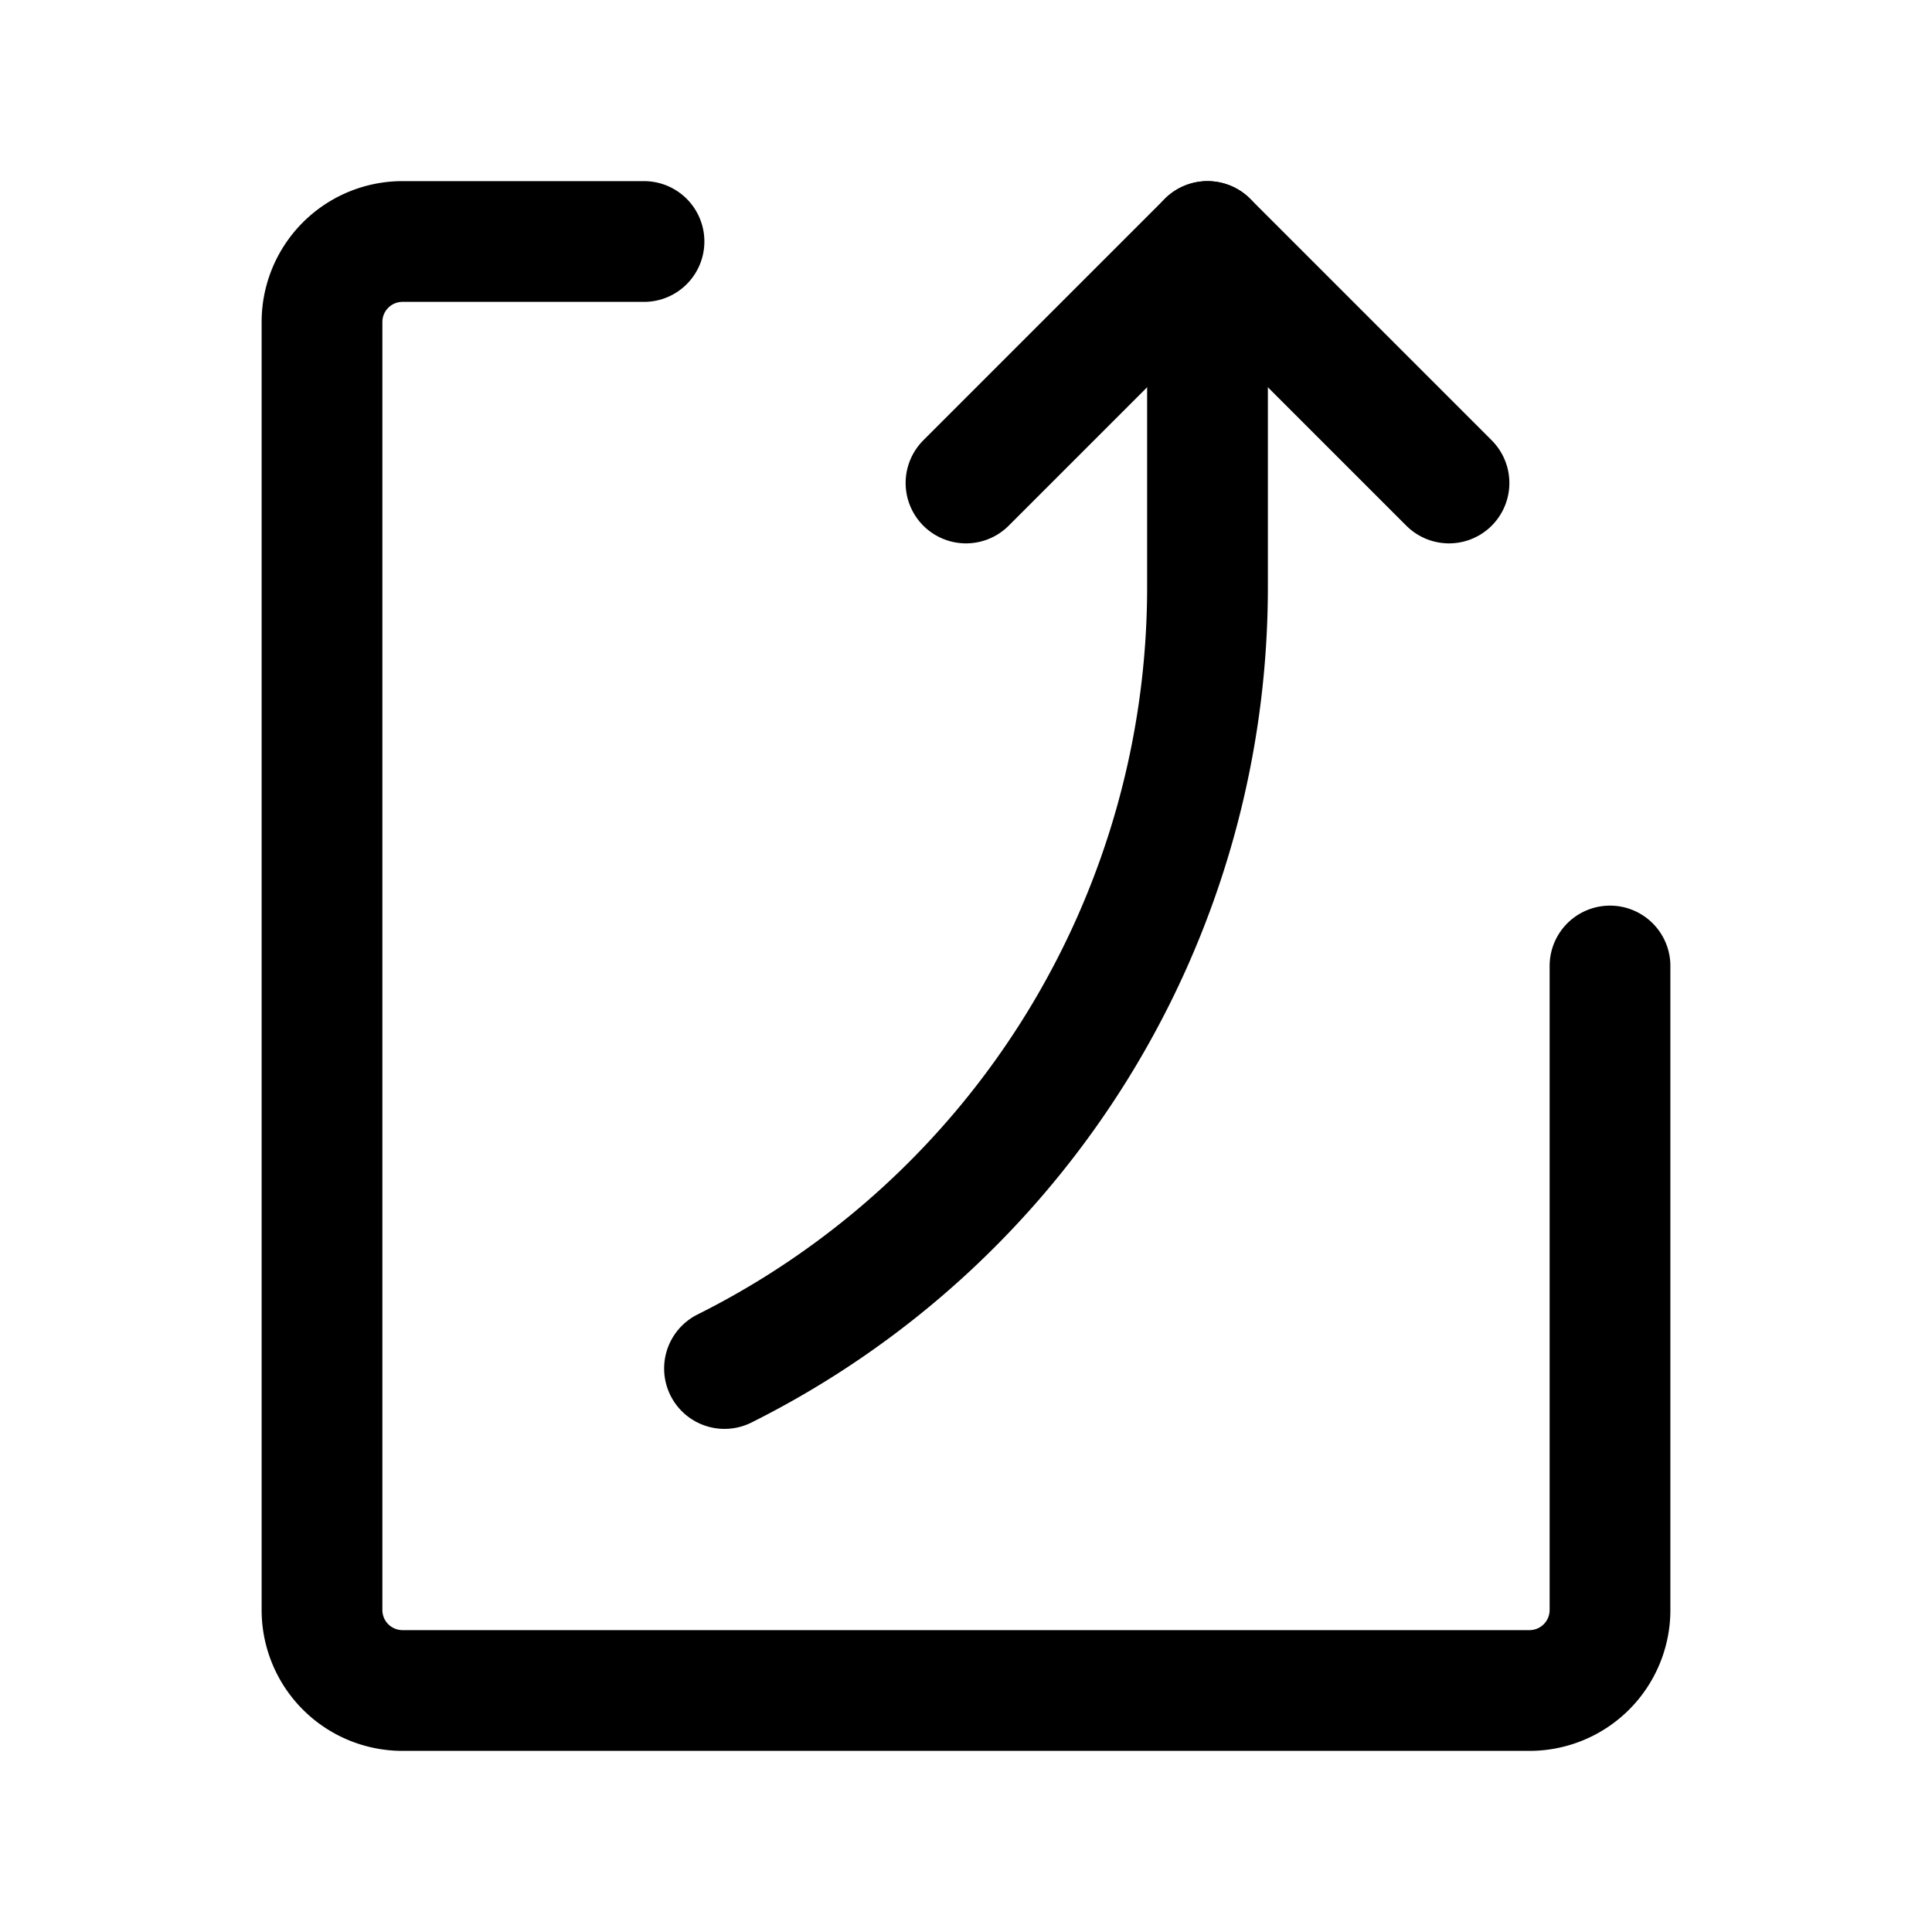
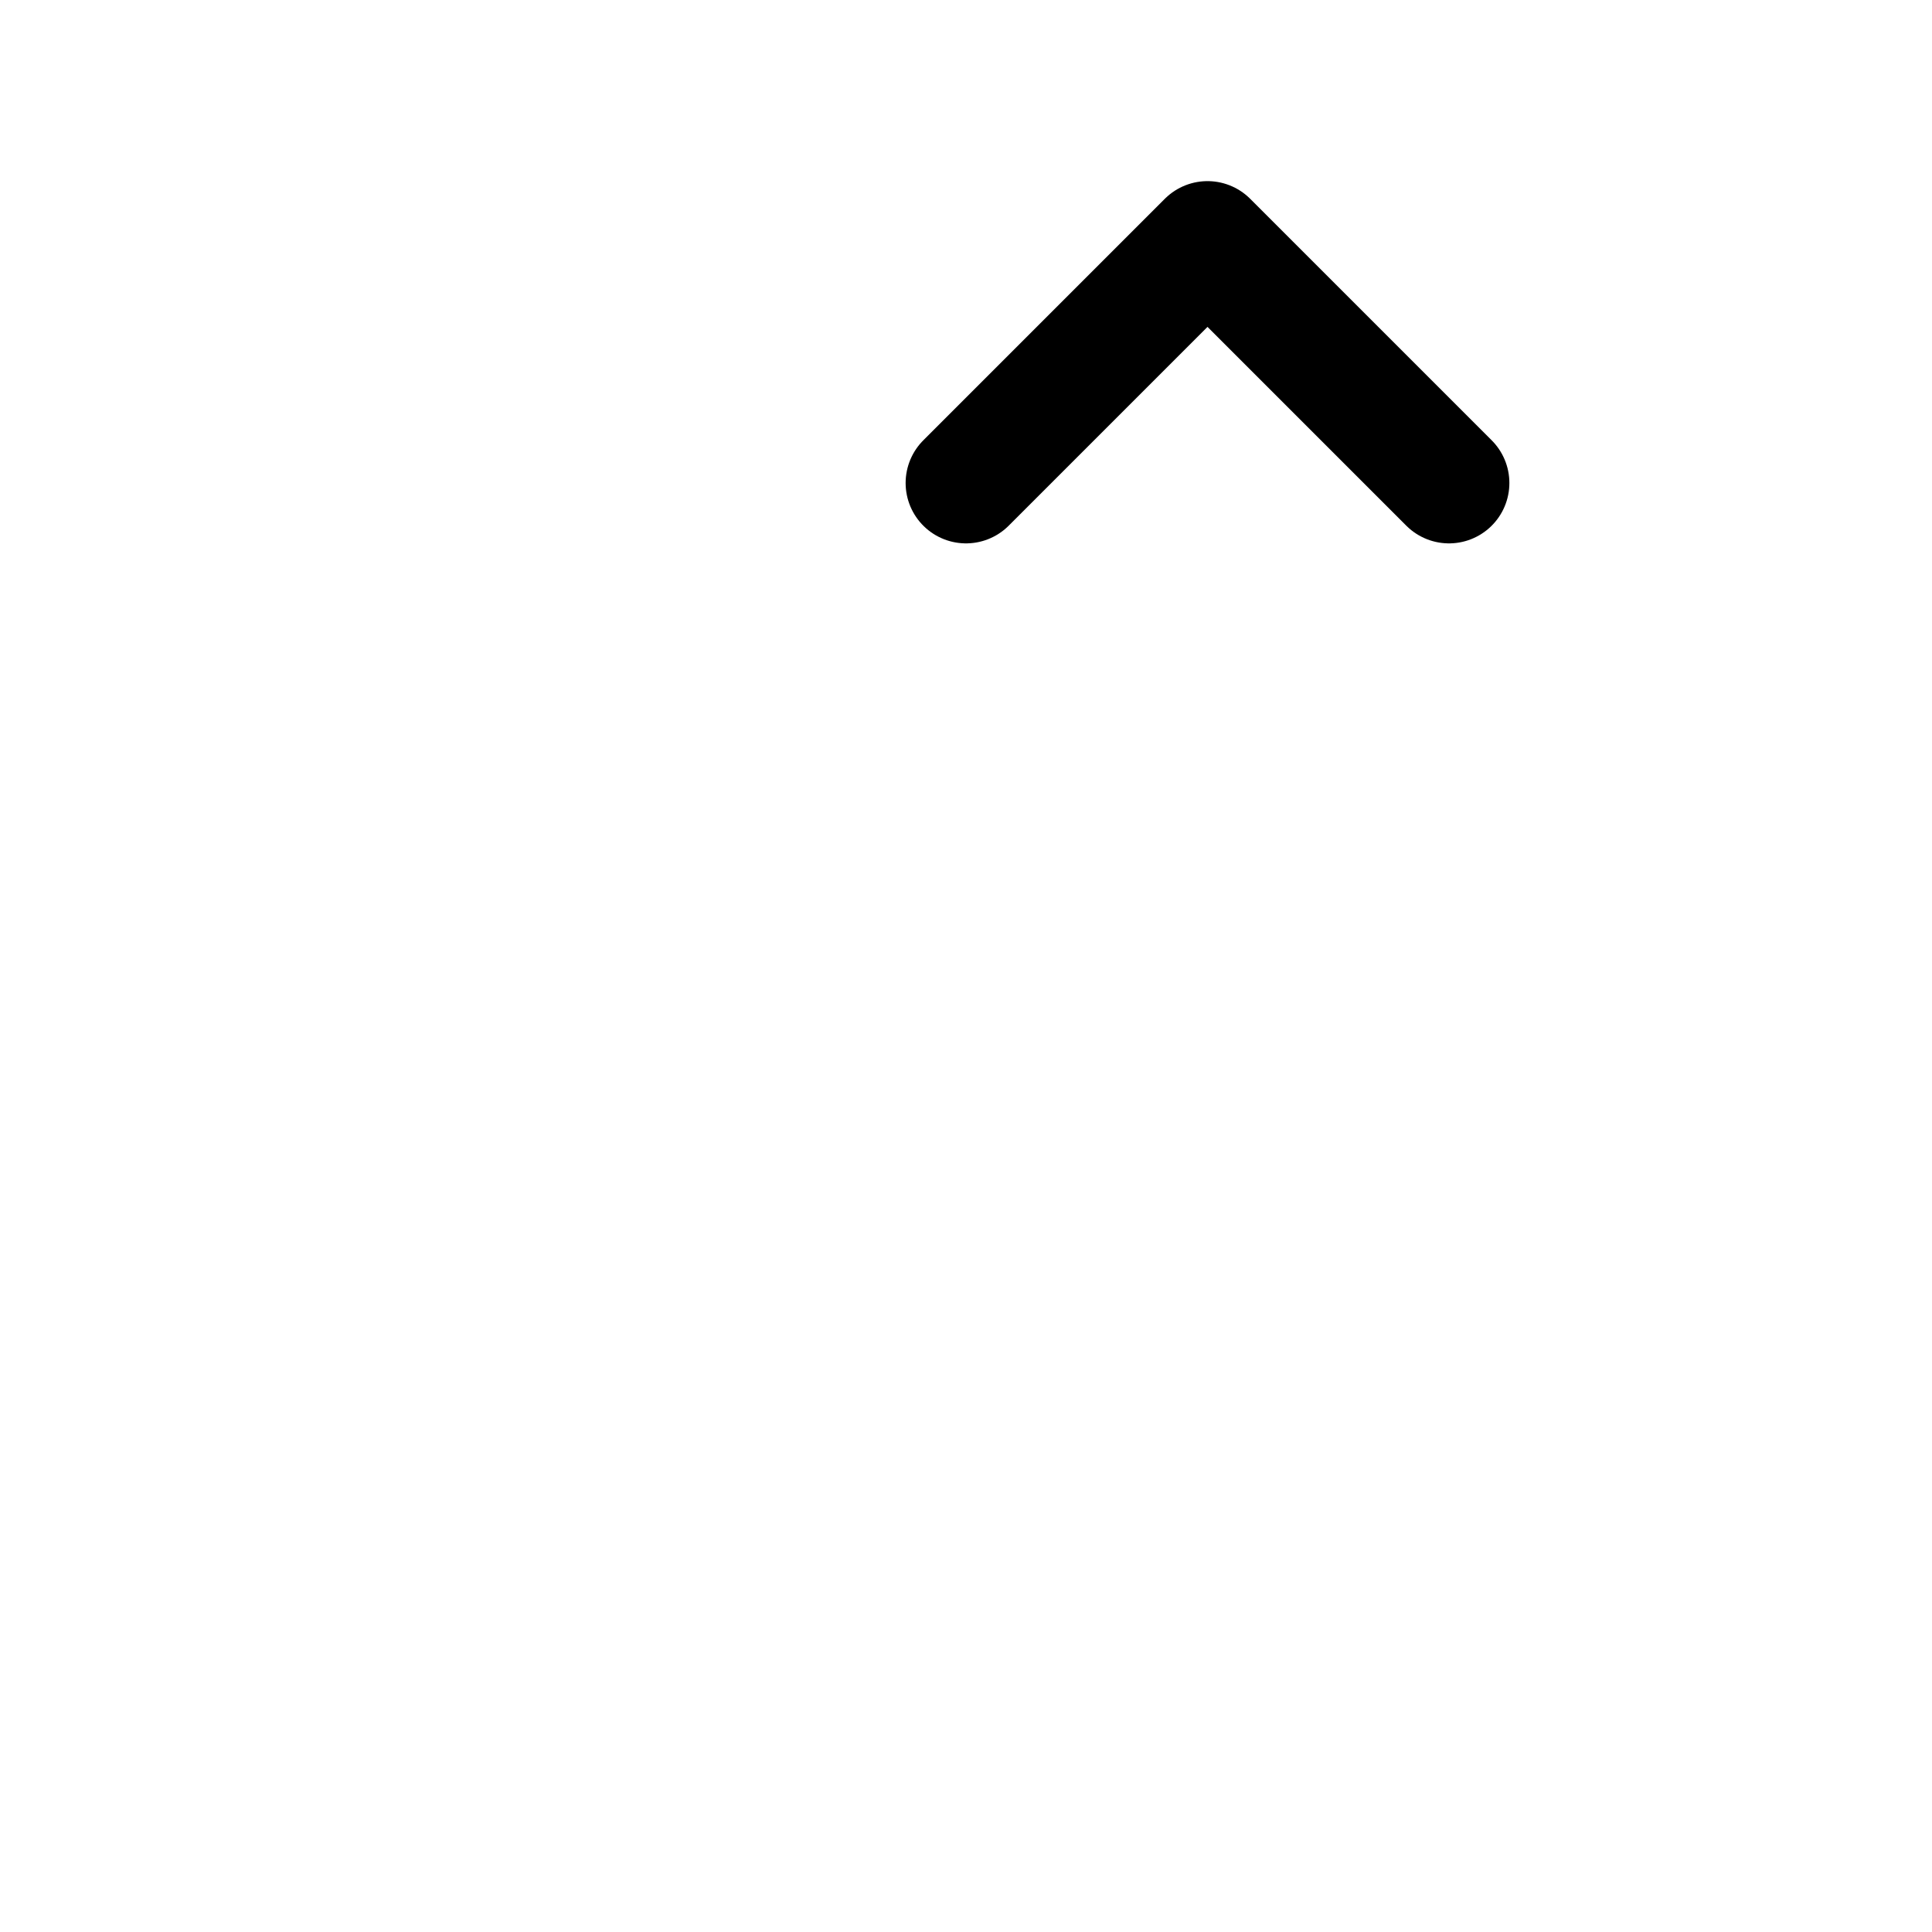
<svg xmlns="http://www.w3.org/2000/svg" fill="#000000" width="800px" height="800px" viewBox="0 0 24 24" id="curve-arrow-up-10" class="icon line">
-   <path id="primary" d="M20,12v8a1,1,0,0,1-1,1H5a1,1,0,0,1-1-1V4A1,1,0,0,1,5,3H8" style="fill: none; stroke: rgb(0, 0, 0); stroke-linecap: round; stroke-linejoin: round; stroke-width: 1.5;" />
  <polyline id="primary-2" data-name="primary" points="18 6 15 3 12 6" style="fill: none; stroke: rgb(0, 0, 0); stroke-linecap: round; stroke-linejoin: round; stroke-width: 1.5;" />
-   <path id="primary-3" data-name="primary" d="M9,17H9a10.85,10.85,0,0,0,6-9.71V3" style="fill: none; stroke: rgb(0, 0, 0); stroke-linecap: round; stroke-linejoin: round; stroke-width: 1.5;" />
</svg>